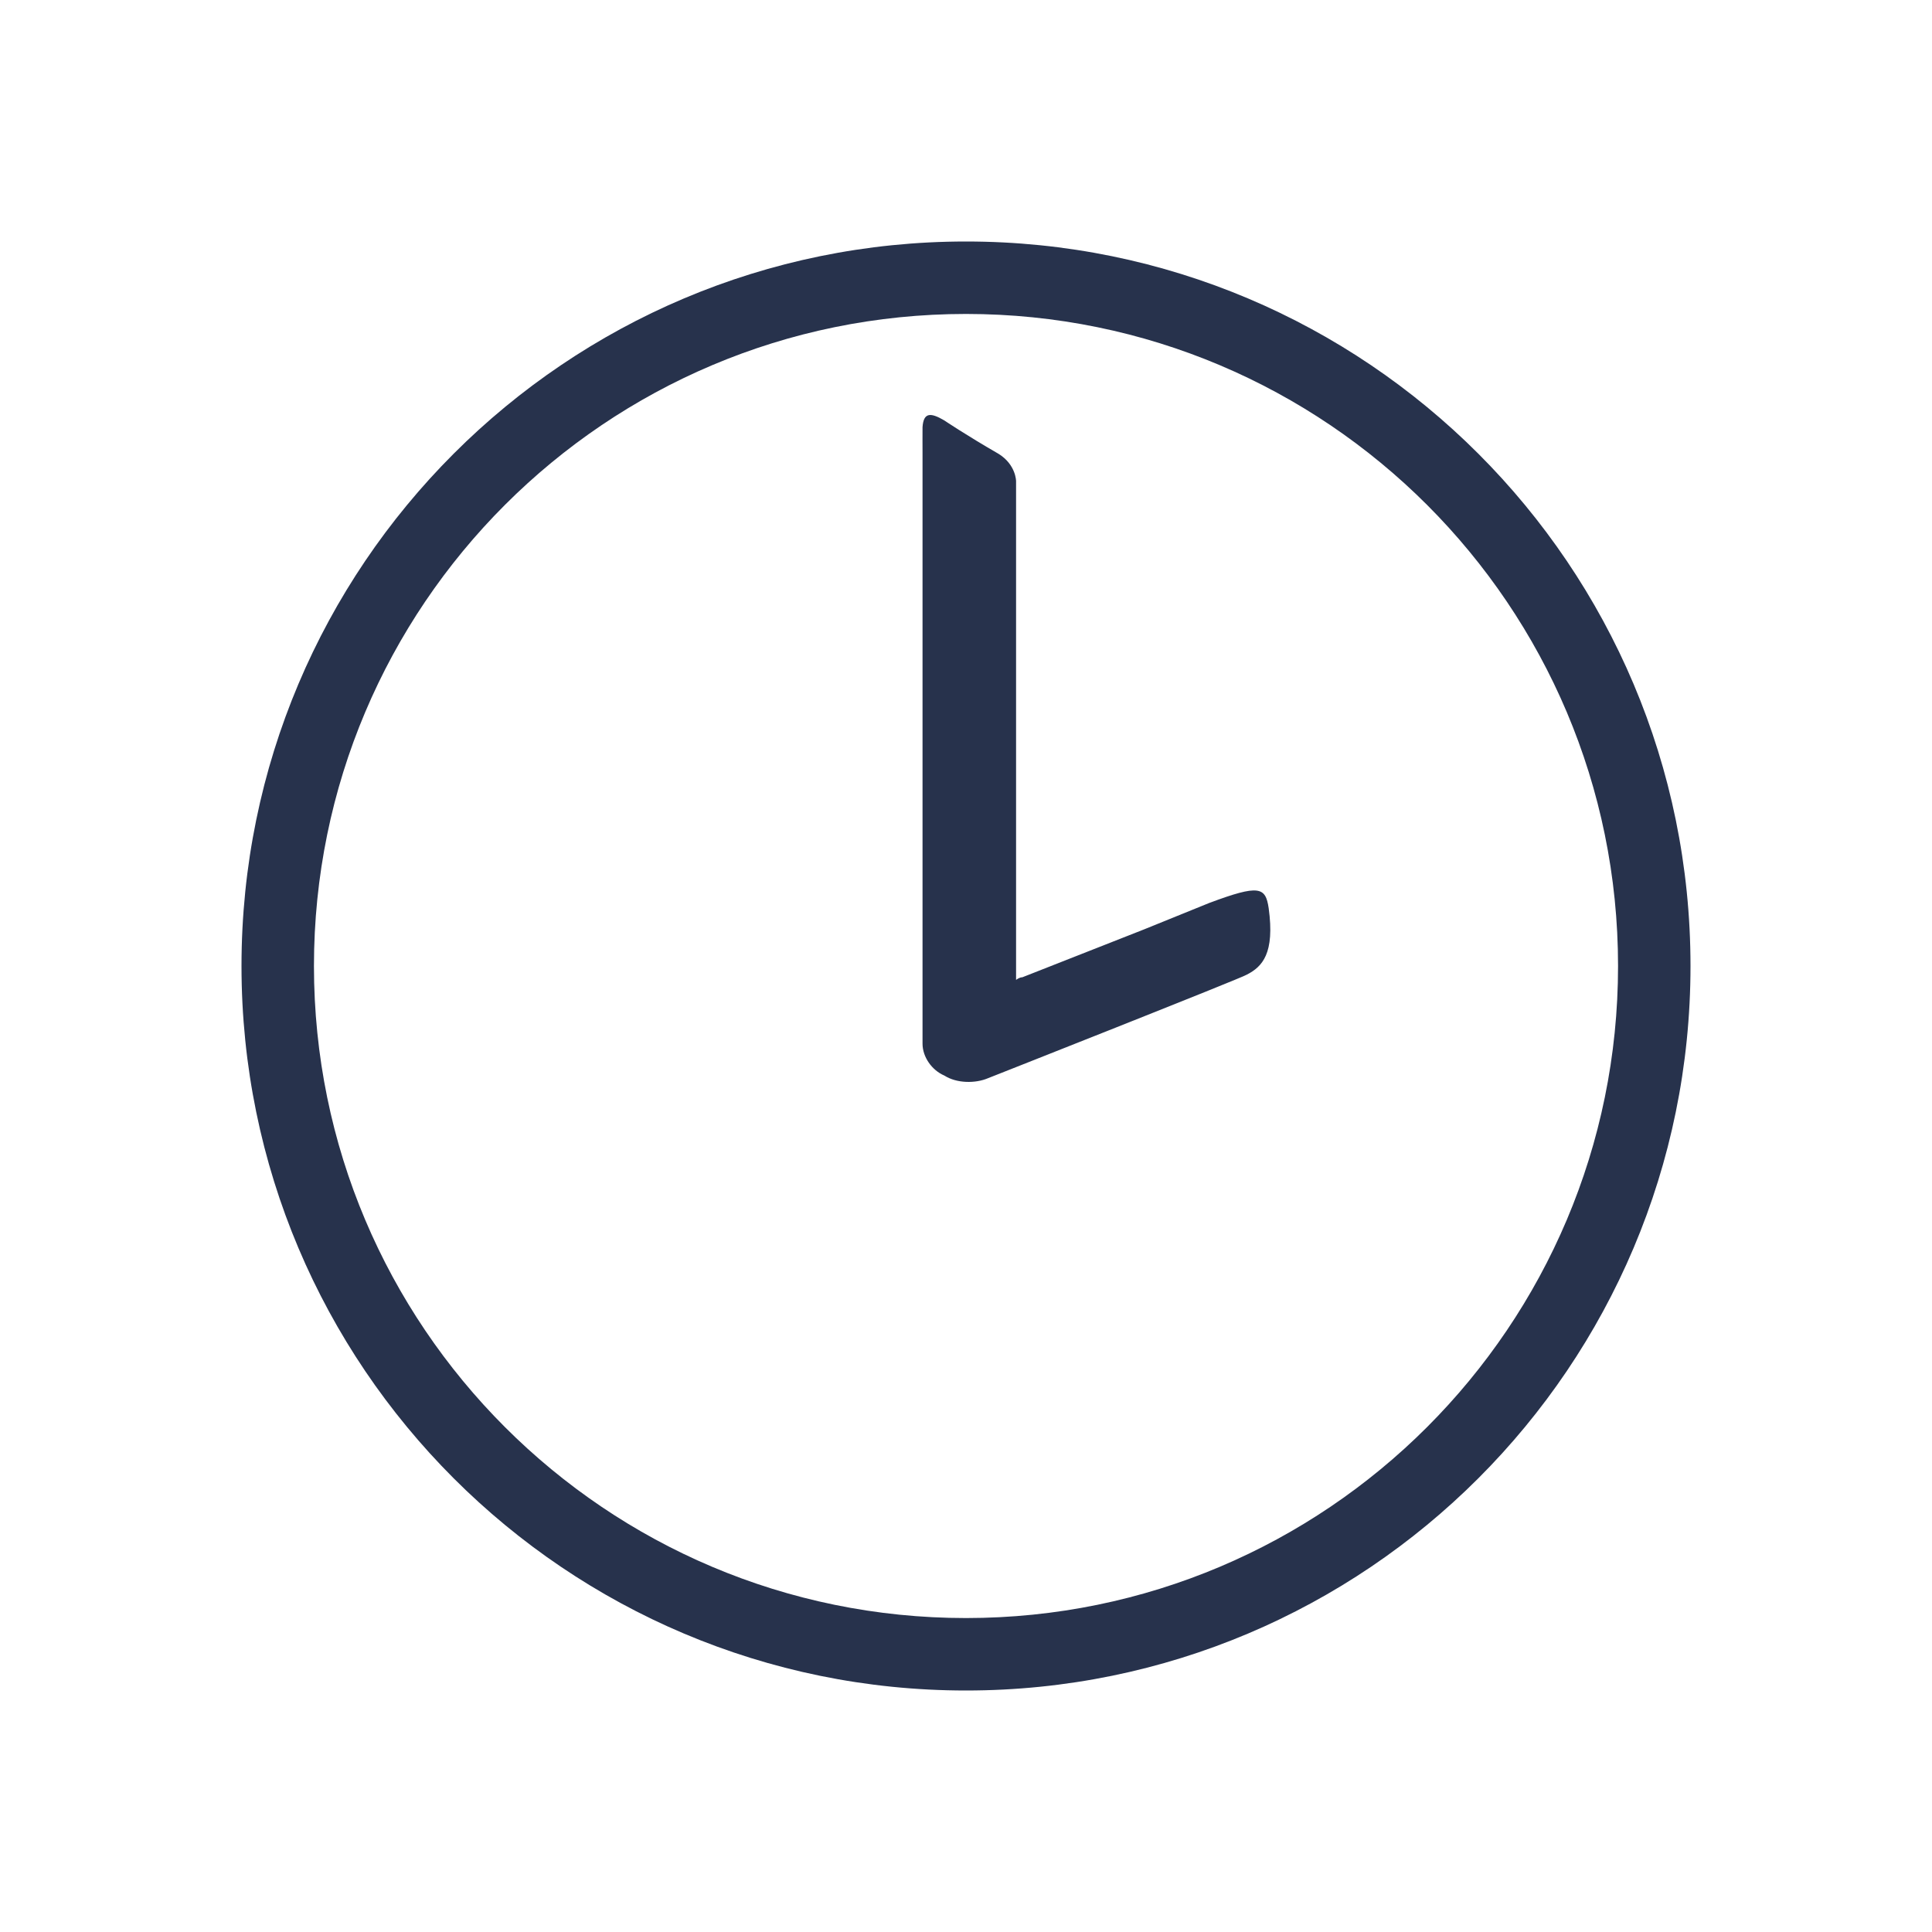
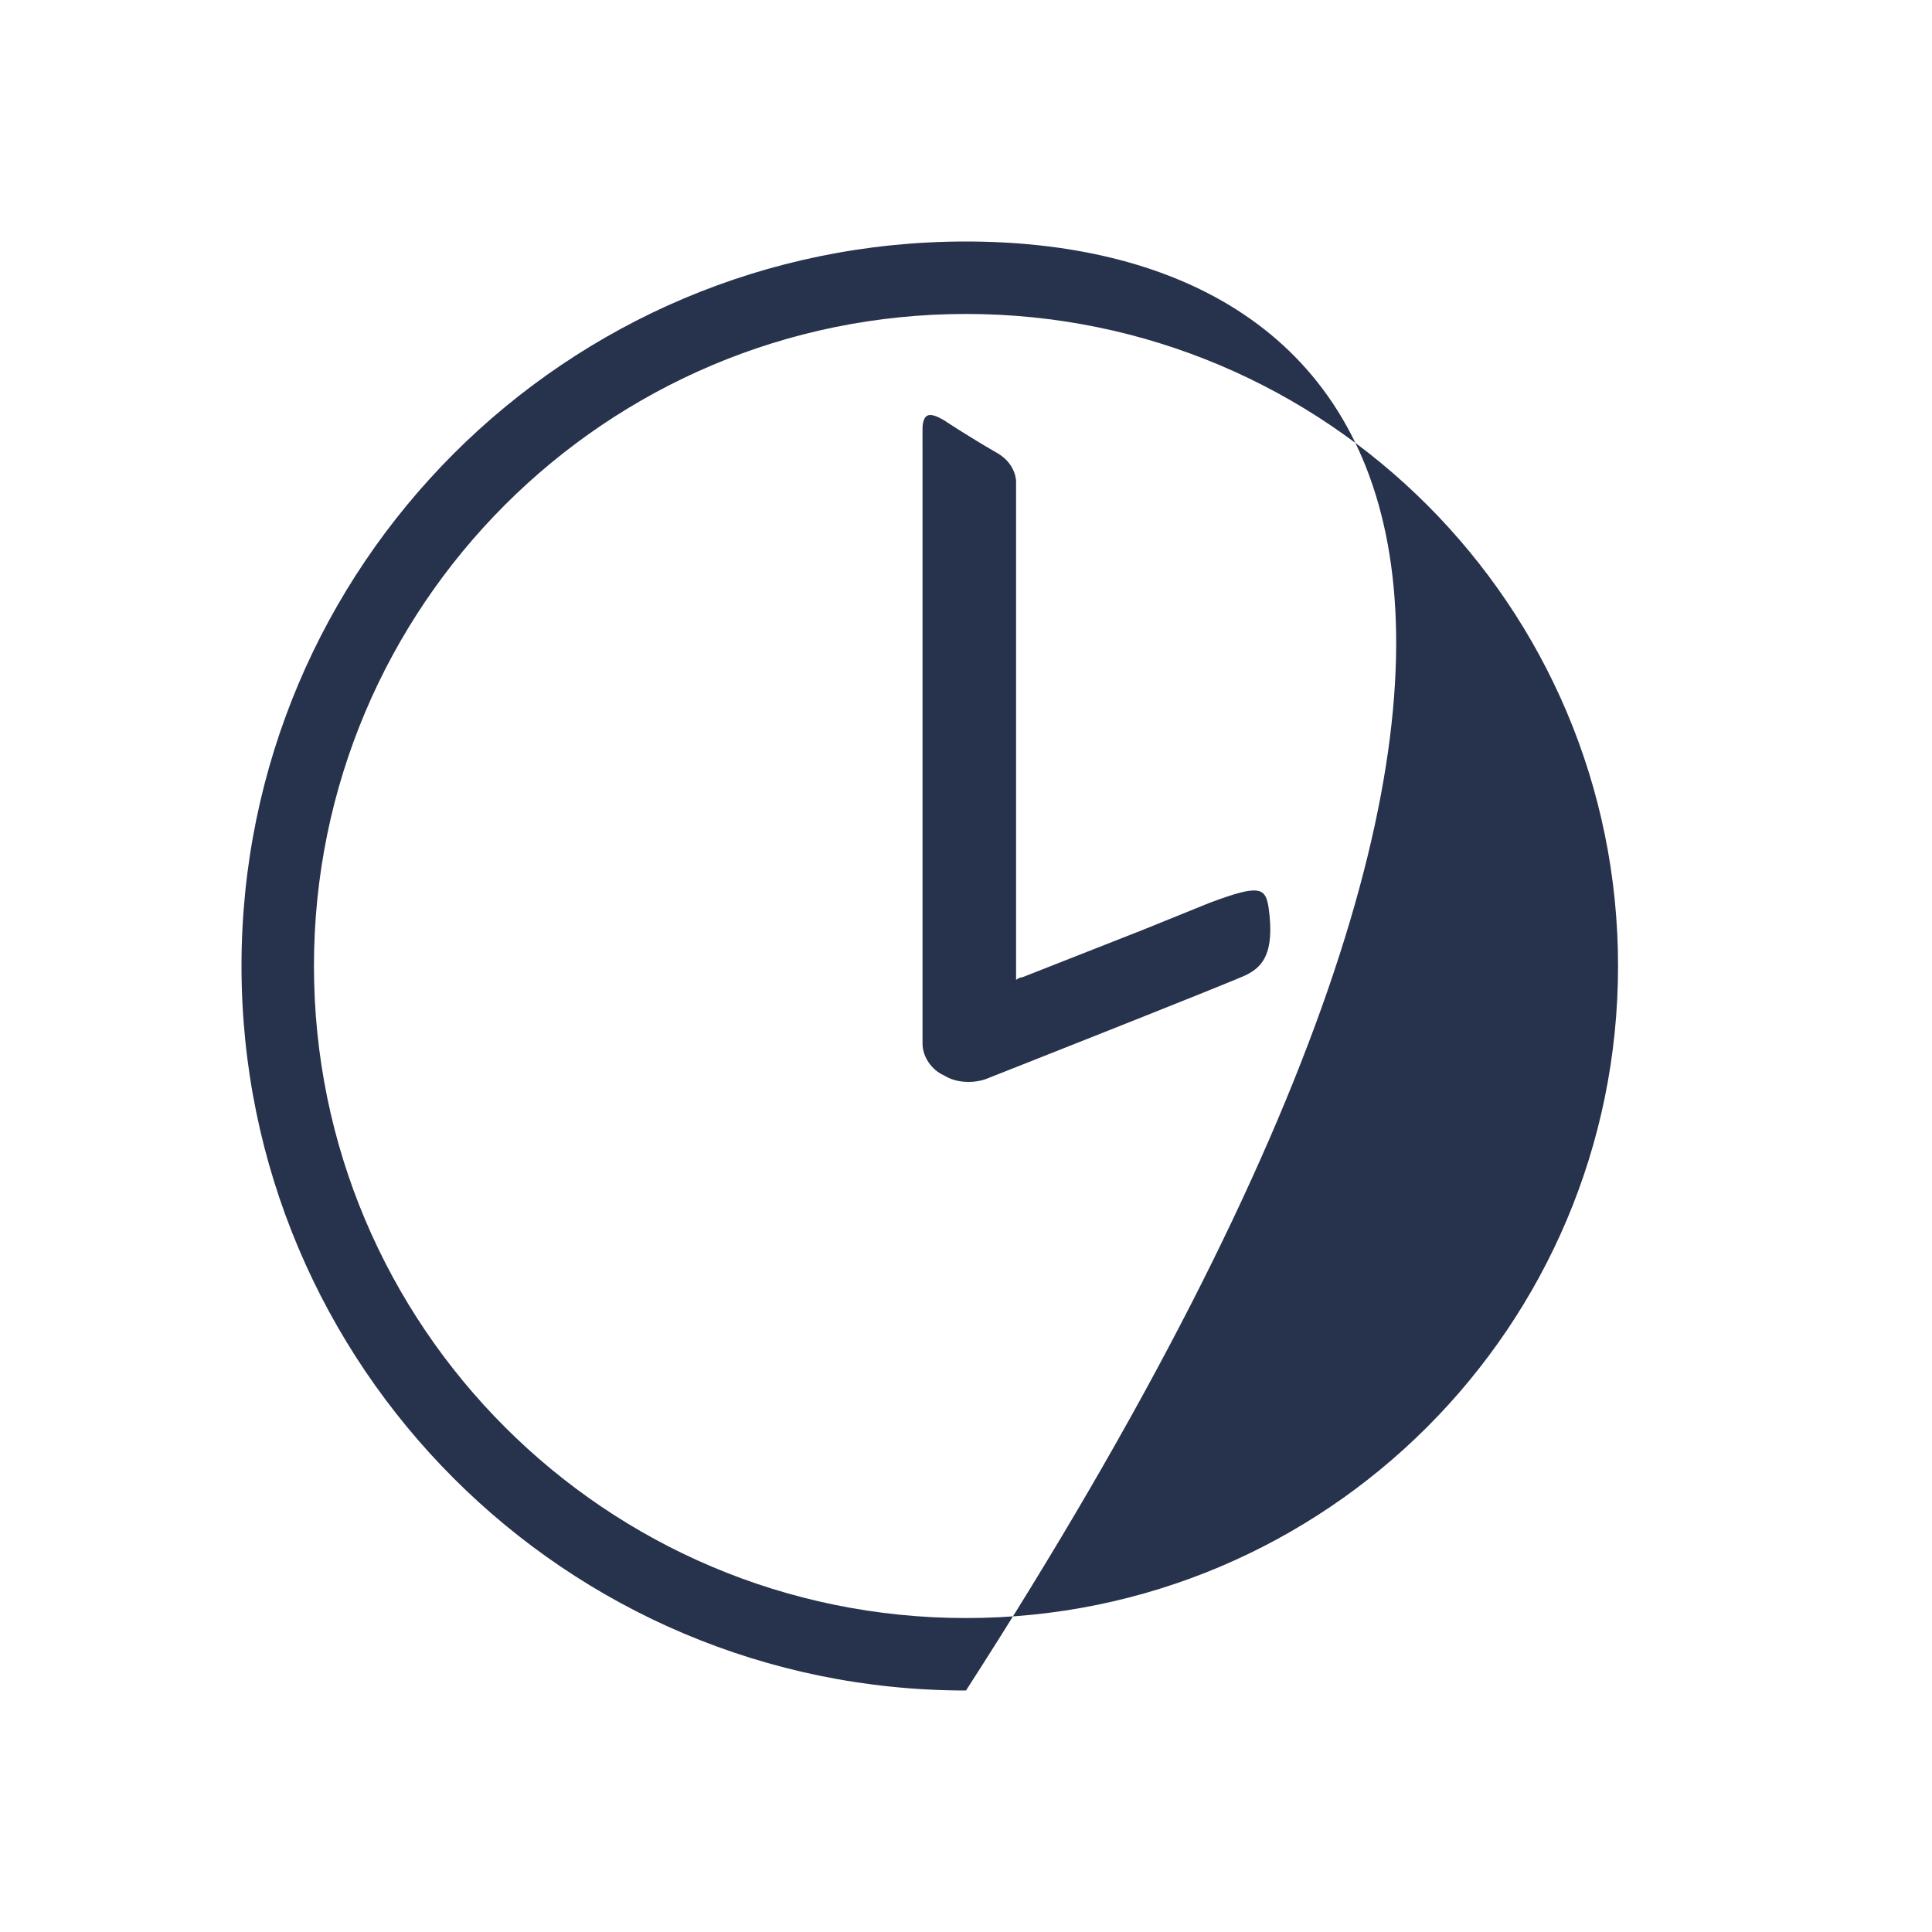
<svg xmlns="http://www.w3.org/2000/svg" width="24" height="24" viewBox="0 0 24 24" fill="none">
-   <path fill-rule="evenodd" clip-rule="evenodd" d="M12 21C16.971 21 21 16.971 21 12C21 7.029 16.971 3 12 3C7.029 3 3 7.029 3 12C3 16.971 7.029 21 12 21ZM12 20.1C7.526 20.1 3.9 16.474 3.9 12C3.9 7.526 7.526 3.9 12 3.9C16.474 3.9 20.1 7.526 20.1 12C20.1 16.474 16.474 20.1 12 20.1ZM11.46 12.965V5.773C11.46 5.721 11.46 5.672 11.46 5.623C11.46 5.525 11.459 5.428 11.46 5.306C11.473 5.122 11.559 5.122 11.731 5.223C11.731 5.223 11.991 5.399 12.405 5.638C12.622 5.773 12.622 5.977 12.622 5.977V12.173C12.622 12.173 12.661 12.14 12.7 12.14L14.21 11.546L15.024 11.216C15.643 10.985 15.721 11.018 15.76 11.282C15.837 11.843 15.682 12.008 15.489 12.107C15.45 12.14 12.273 13.394 12.273 13.394C12.118 13.46 11.886 13.46 11.731 13.361C11.576 13.295 11.46 13.13 11.46 12.965Z" fill="#27324C" />
+   <path fill-rule="evenodd" clip-rule="evenodd" d="M12 21C21 7.029 16.971 3 12 3C7.029 3 3 7.029 3 12C3 16.971 7.029 21 12 21ZM12 20.1C7.526 20.1 3.9 16.474 3.9 12C3.9 7.526 7.526 3.9 12 3.9C16.474 3.9 20.1 7.526 20.1 12C20.1 16.474 16.474 20.1 12 20.1ZM11.46 12.965V5.773C11.46 5.721 11.46 5.672 11.46 5.623C11.46 5.525 11.459 5.428 11.46 5.306C11.473 5.122 11.559 5.122 11.731 5.223C11.731 5.223 11.991 5.399 12.405 5.638C12.622 5.773 12.622 5.977 12.622 5.977V12.173C12.622 12.173 12.661 12.14 12.7 12.14L14.21 11.546L15.024 11.216C15.643 10.985 15.721 11.018 15.76 11.282C15.837 11.843 15.682 12.008 15.489 12.107C15.45 12.14 12.273 13.394 12.273 13.394C12.118 13.46 11.886 13.46 11.731 13.361C11.576 13.295 11.46 13.13 11.46 12.965Z" fill="#27324C" />
</svg>